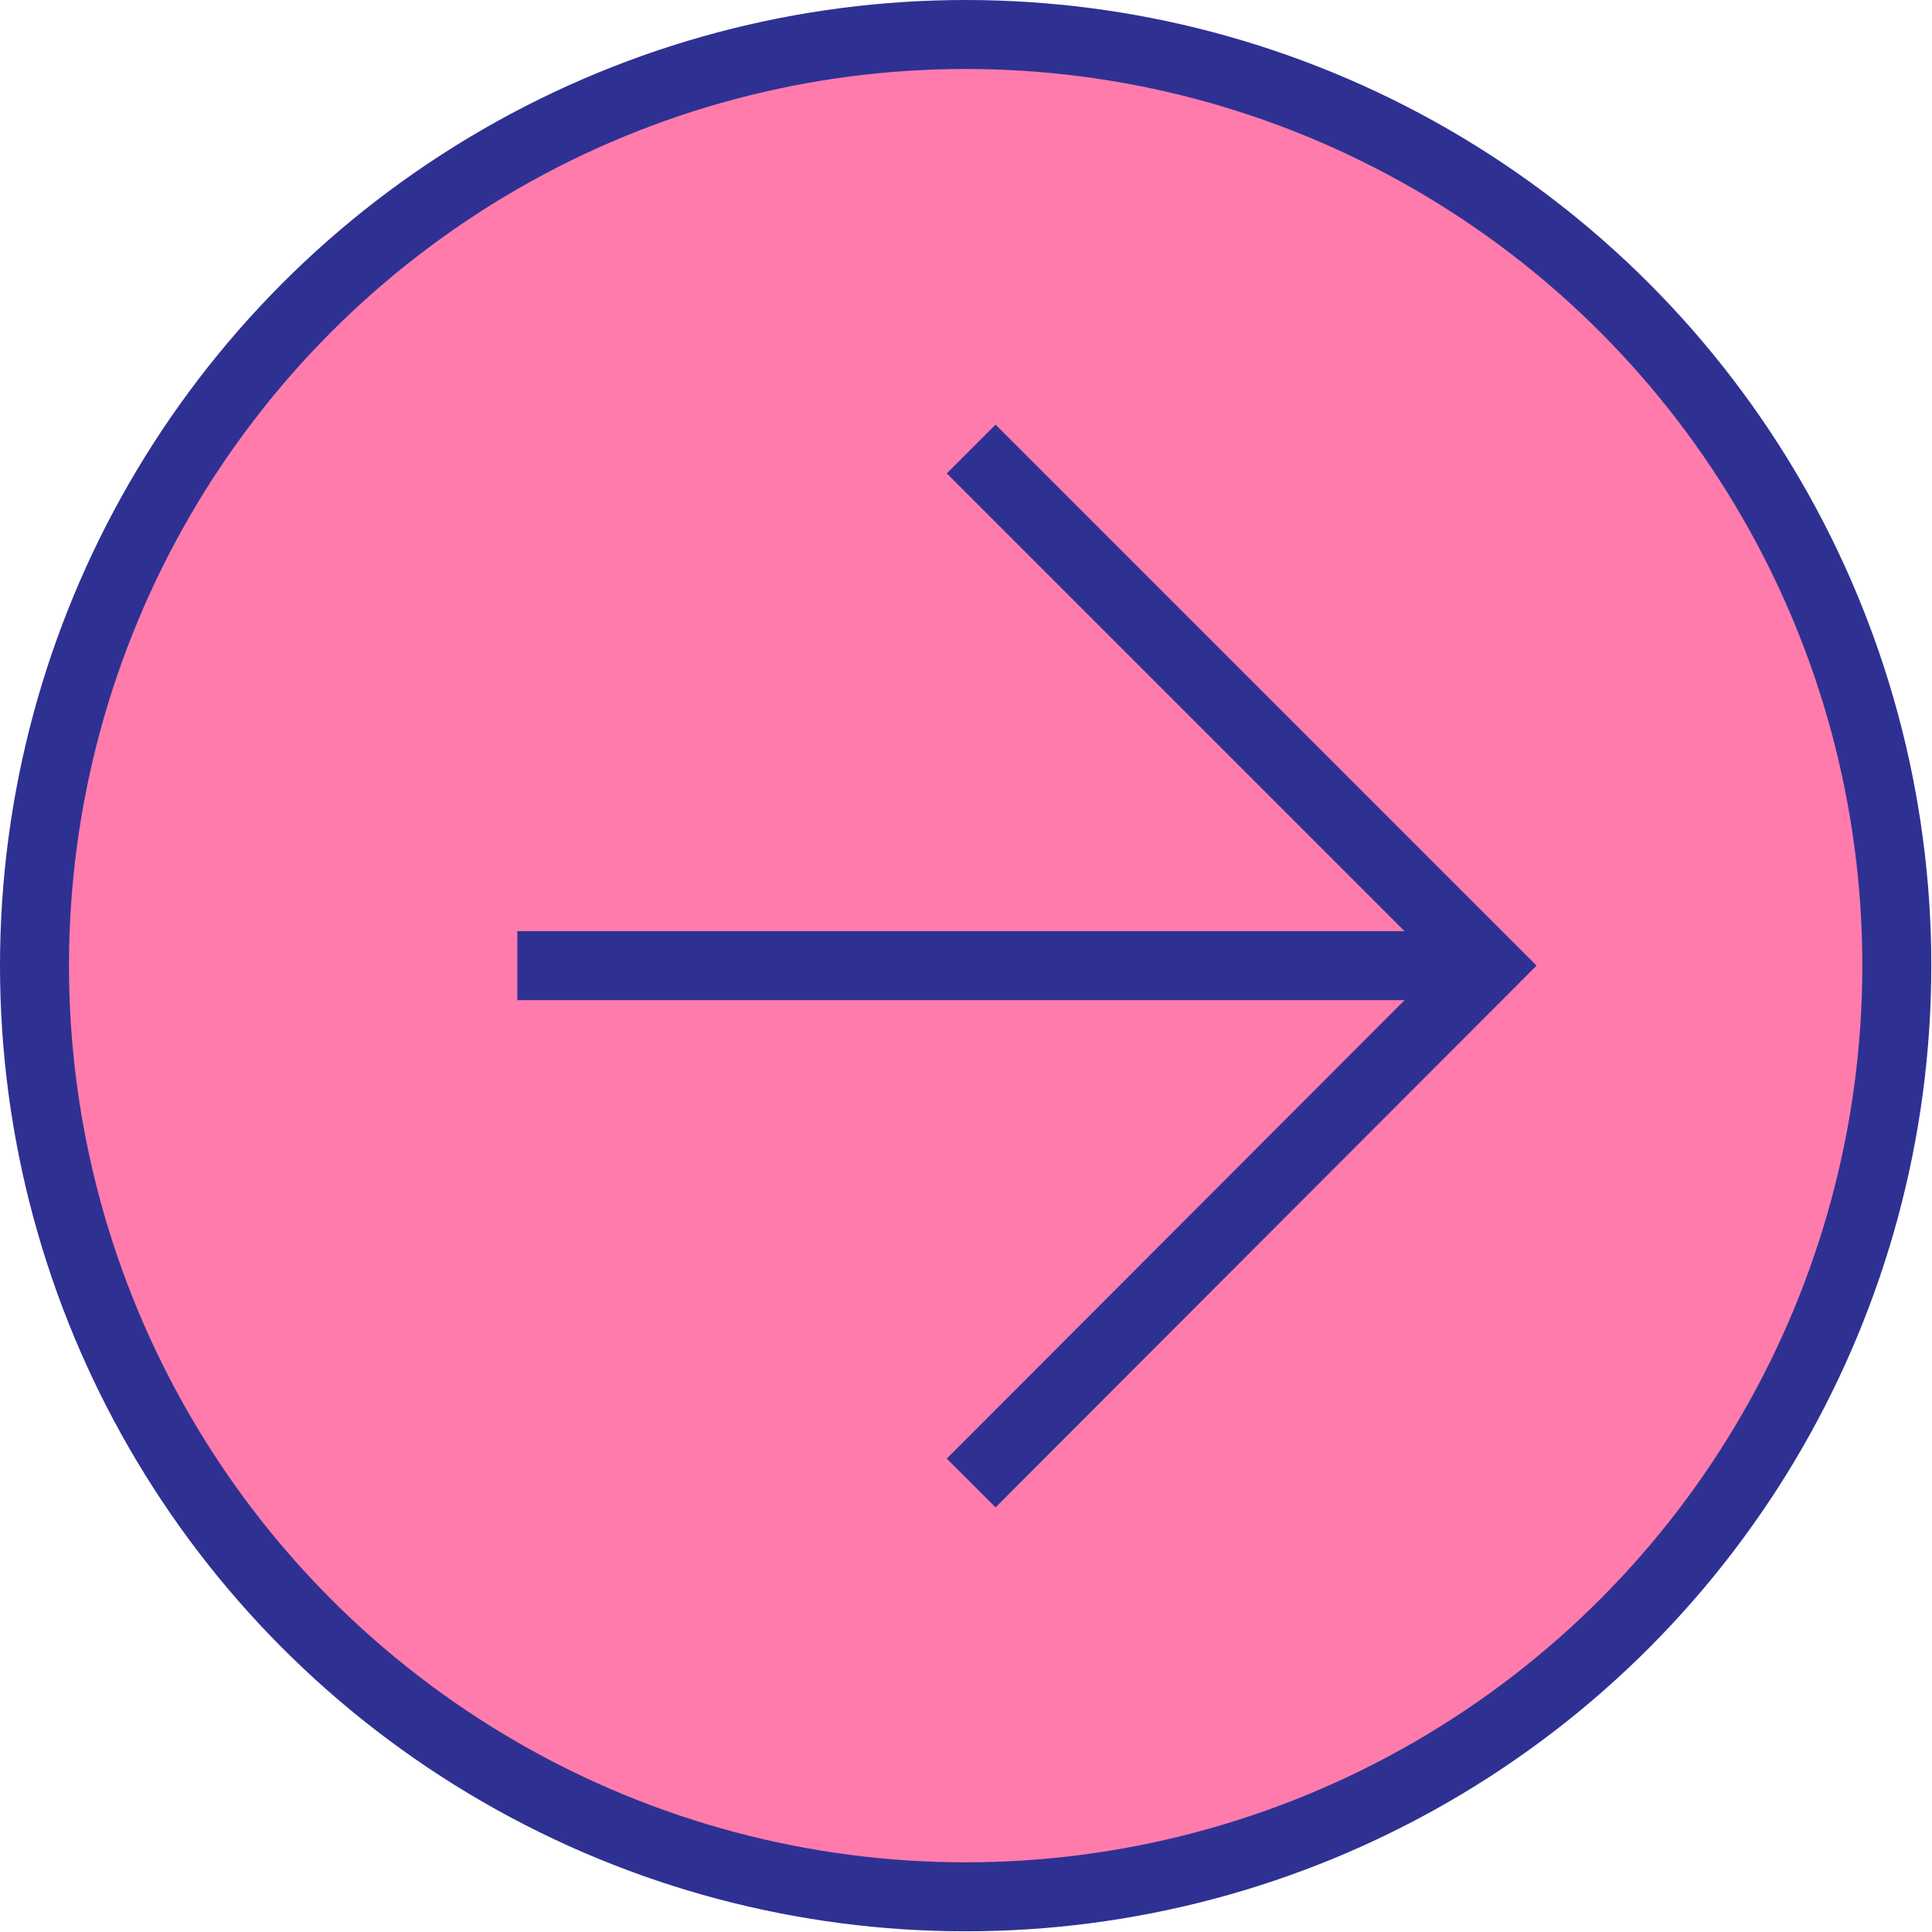
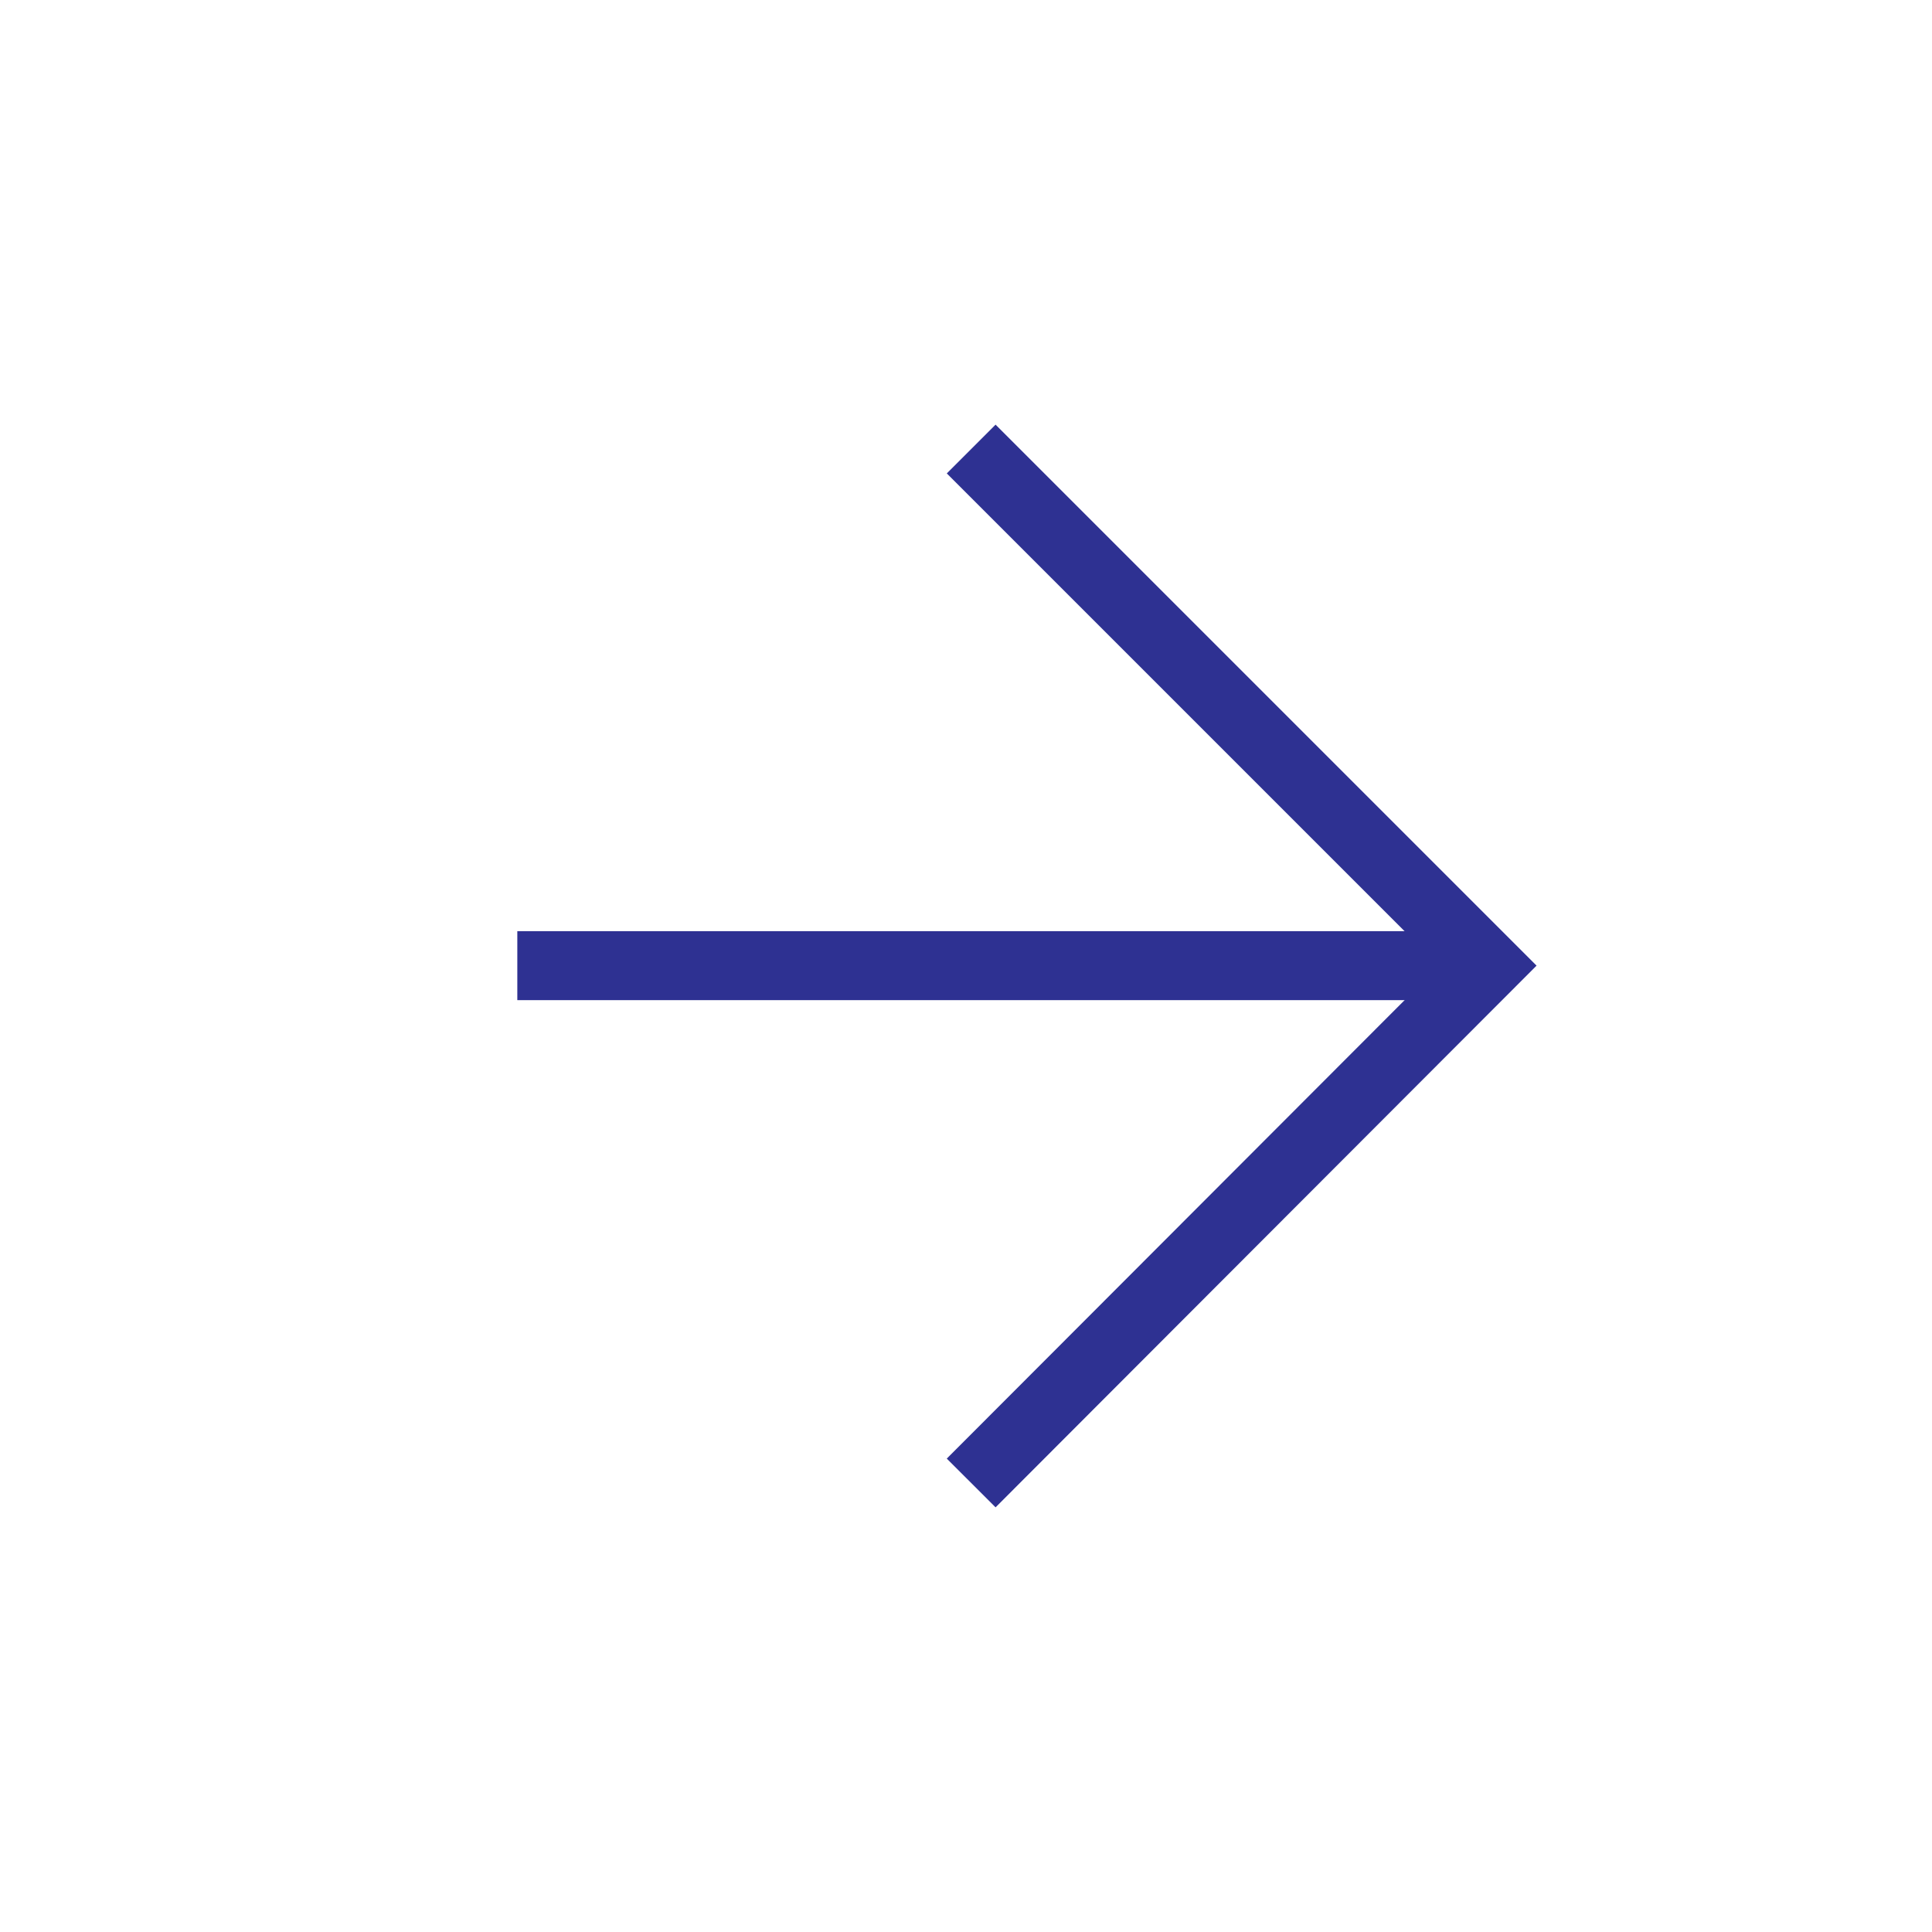
<svg xmlns="http://www.w3.org/2000/svg" viewBox="0 0 28.01 28.01">
  <defs>
    <style>.cls-1{fill:#ff7bac;}.cls-1,.cls-2{stroke:#2e3192;stroke-miterlimit:10;}.cls-2{fill:none;}</style>
  </defs>
  <title>exit</title>
  <g id="Layer_2" data-name="Layer 2">
    <g id="Layer_1-2" data-name="Layer 1">
-       <circle class="cls-1" cx="14" cy="14" r="13.5" />
      <polyline class="cls-2" points="14.08 6.51 21.57 14 14.08 21.5" />
      <line class="cls-2" x1="21.57" y1="14" x2="7.5" y2="14" />
    </g>
  </g>
</svg>